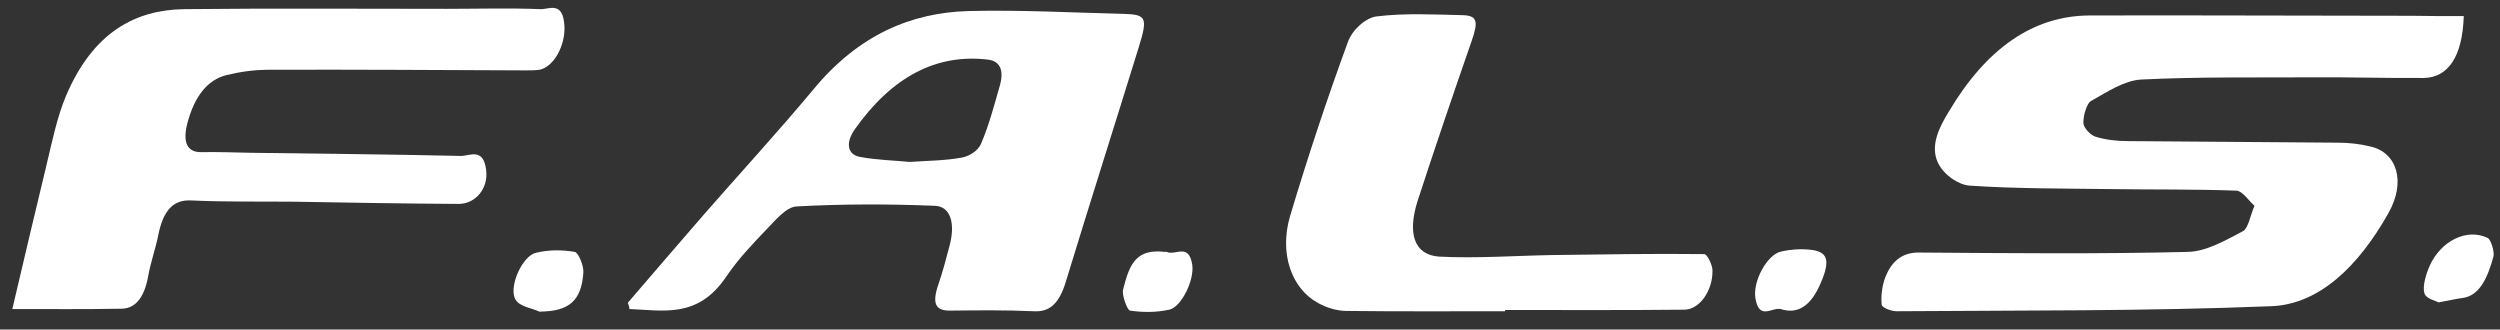
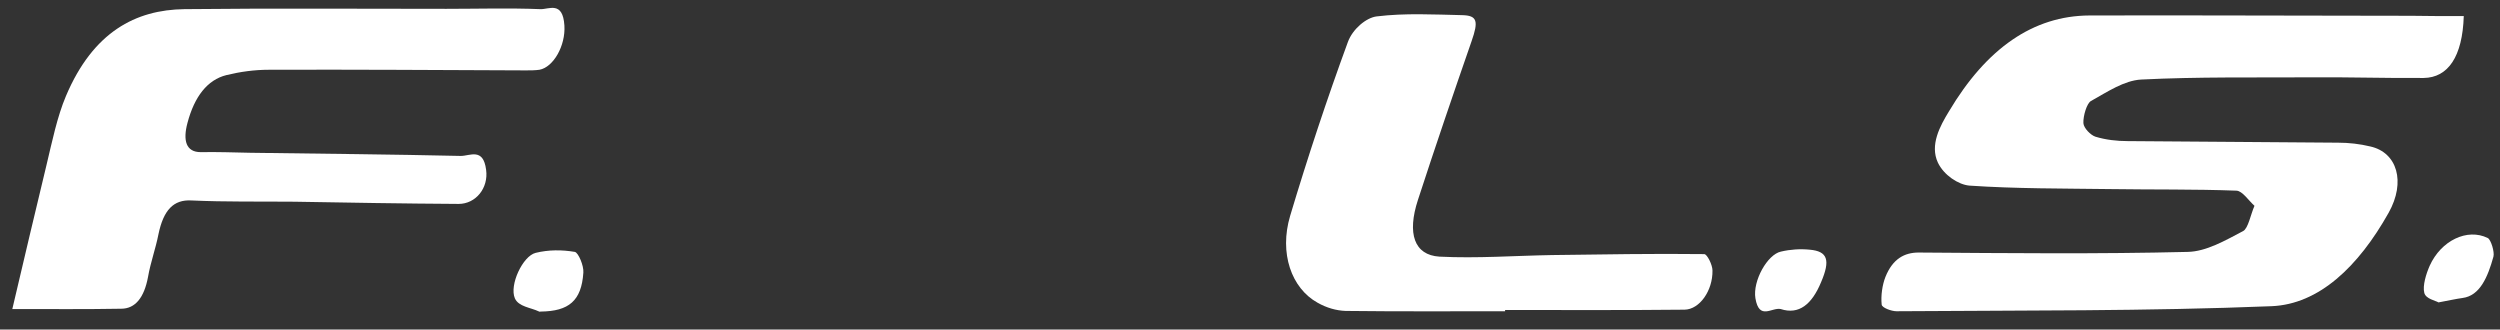
<svg xmlns="http://www.w3.org/2000/svg" version="1.1" id="Layer_1" x="0px" y="0px" viewBox="0 0 791.979 104.4" style="enable-background:new 0 0 791.979 104.4;" xml:space="preserve">
  <rect x="0" y="0" width="791.979" height="104.4" fill="#333333" stroke="none" />
  <style type="text/css">
	.st0{fill:#FFFFFF;}
</style>
  <g>
    <path class="st0" d="M780.5,5.1c-0.4,12.9-5,19.5-12.7,19.6c-11.7,0.1-23.5-0.3-35.3-0.2c-18.1,0.1-36.2-0.2-54.2,0.7   c-5.4,0.3-10.7,3.9-15.9,6.8c-1.3,0.7-2.5,4.7-2.4,7c0.1,1.6,2.3,3.8,3.8,4.3c3.3,1,6.8,1.4,10.2,1.4c22.2,0.2,44.5,0.3,66.7,0.5   c3.4,0,6.9,0.4,10.2,1.2c8.5,1.9,11.3,11.2,5.8,21c-9.6,17.1-22.1,29-37.1,29.6c-39.6,1.6-79.2,1.3-118.8,1.6   c-1.6,0-4.6-1.1-4.7-2.1c-0.3-2.8,0.2-6.3,1.2-8.8c2.3-5.7,6-7.7,10.5-7.7c28.4,0.2,56.8,0.5,85.2-0.2c5.9-0.1,11.9-3.6,17.6-6.6   c1.6-0.8,2.4-5.3,3.6-8c-1.9-1.7-3.8-4.7-5.7-4.8c-13.4-0.5-26.7-0.3-40.1-0.5c-14.8-0.2-29.7-0.1-44.5-1.1   c-3.5-0.3-8.1-3.3-10-7.3c-2.6-5.6,0.7-11.6,3.5-16.2c11.9-20,26.7-30.3,44.5-30.4c34-0.1,68,0.1,102,0.1   C769.3,5.1,774.7,5.1,780.5,5.1z" />
    <path class="st0" d="M3.9,97.9c3.9-16.5,7.3-31.1,10.8-45.5c1.8-7.5,3.4-15.4,6.2-22C29.5,10.1,43,3.1,58.4,2.9   c27.7-0.3,55.3-0.1,83-0.1c9.9,0,19.9-0.3,29.8,0.1c2.7,0.1,7.1-2.7,7.6,5.2c0.4,6.4-3.5,13.2-7.9,14c-1.4,0.2-2.9,0.2-4.3,0.2   c-27.1-0.1-54.3-0.3-81.4-0.2c-4.5,0-9,0.6-13.5,1.7c-6,1.5-10.1,6.8-12.3,15.1c-1.5,5.6-0.5,9.3,4.2,9.3   c5.2-0.1,10.5,0.1,15.7,0.2c22.3,0.3,44.5,0.5,66.7,1c2.9,0,7.1-2.7,8,4.4c0.8,5.8-3.3,10.8-8.7,10.8c-17.4-0.1-34.7-0.4-52.1-0.7   c-10.8-0.1-21.7,0.1-32.6-0.4c-5.6-0.3-8.8,3-10.4,10.7c-0.9,4.6-2.5,8.9-3.3,13.5c-1.2,6.5-4,10.1-8.5,10.1   C27.4,98,16.4,97.9,3.9,97.9z" />
-     <path class="st0" d="M198.9,95.9c7.9-9.2,15.8-18.4,23.7-27.5c11.7-13.4,23.6-26.3,35.1-40.1C272,11,288.7,4,306.8,3.5   c16.4-0.4,32.9,0.5,49.3,0.9c7.1,0.2,7.5,1.3,4.7,10.4c-7.7,24.9-15.6,49.7-23.2,74.6c-2.1,6.8-5.1,9.5-10.1,9.2   c-8.9-0.4-17.7-0.3-26.6-0.2c-4.2,0-5.8-1.8-3.7-8.1c1.4-4,2.5-8.2,3.6-12.4c1.9-7,0.4-12.5-4.6-12.7c-14.6-0.6-29.3-0.6-43.9,0.2   c-3.2,0.2-6.5,4.2-9.5,7.3c-4.4,4.6-8.9,9.3-12.7,14.9c-9,13.4-20,10.7-30.7,10.3C199.4,97.5,199.2,96.7,198.9,95.9z M288.2,51.3   c5.8-0.4,11.2-0.4,16.6-1.4c2.1-0.4,5-2,6-4.4c2.5-5.8,4.2-12.3,6-18.6c1.3-4.8-0.1-7.5-3.7-8c-16.4-2-30.6,5.4-42.4,22.2   c-2.9,4.2-2.2,7.9,1.7,8.6C277.7,50.7,283.1,50.8,288.2,51.3z" />
    <path class="st0" d="M476.8,98.6c-16.8,0-33.6,0.1-50.5-0.1c-3-0.1-6.1-1-8.9-2.6c-8.3-4.6-12.2-15.7-8.7-27.5   c5.6-18.7,11.7-37.1,18.3-55.1c1.5-4.1,5.8-7.7,9.1-8.1c9-1.1,18.1-0.6,27.1-0.4c4.8,0.1,5.2,1.9,3,8.2   c-5.8,16.7-11.5,33.4-17,50.3c-3.5,10.7-1.2,17.5,6.8,18c11.9,0.6,23.8-0.3,35.7-0.5c16.1-0.2,32.1-0.5,48.2-0.3   c0.9,0,2.6,3.4,2.6,5.2c0.1,6.4-4.1,12.3-8.8,12.4c-19,0.2-37.9,0.1-56.9,0.1C476.8,98.3,476.8,98.4,476.8,98.6z" />
    <path class="st0" d="M171.3,98.7c-0.2,0-0.4,0.1-0.5,0c-2.7-1.3-6.5-1.5-7.7-4.2c-1.8-4.2,2.5-13.4,6.6-14.4s8.3-1,12.4-0.3   c1.1,0.2,2.9,4.4,2.7,6.6C184.2,95.3,180.2,98.6,171.3,98.7z" />
-     <path class="st0" d="M369.1,79.8c0.2,0,0.4-0.1,0.5,0c2.8,1.3,7-3,8.1,4.1c0.7,4.9-3.5,13.4-7.3,14.2c-4.1,0.9-8.3,0.9-12.4,0.3   c-0.9-0.1-2.7-5-2.2-6.7C357.9,83,360.3,78.8,369.1,79.8z" />
    <path class="st0" d="M772.5,95.8c-1-0.6-4-1.1-4.5-3c-0.6-2.3,0.6-6.1,1.7-8.6c3.6-8,11.9-12,18.4-8.8c1,0.5,2.2,4.4,1.8,5.9   c-1.8,6.5-4.3,12.4-9.8,13.1C777.9,94.7,775.8,95.2,772.5,95.8z" />
    <path class="st0" d="M564.1,97.9c-2.8-0.6-6.8,3.7-8-3.4c-0.9-5.5,3.8-13.9,8.1-14.8c3-0.7,6.1-0.9,9.1-0.6   c5.7,0.5,6.6,3.3,3.6,10.3C574,96.4,569.9,99.8,564.1,97.9z" />
  </g>
</svg>